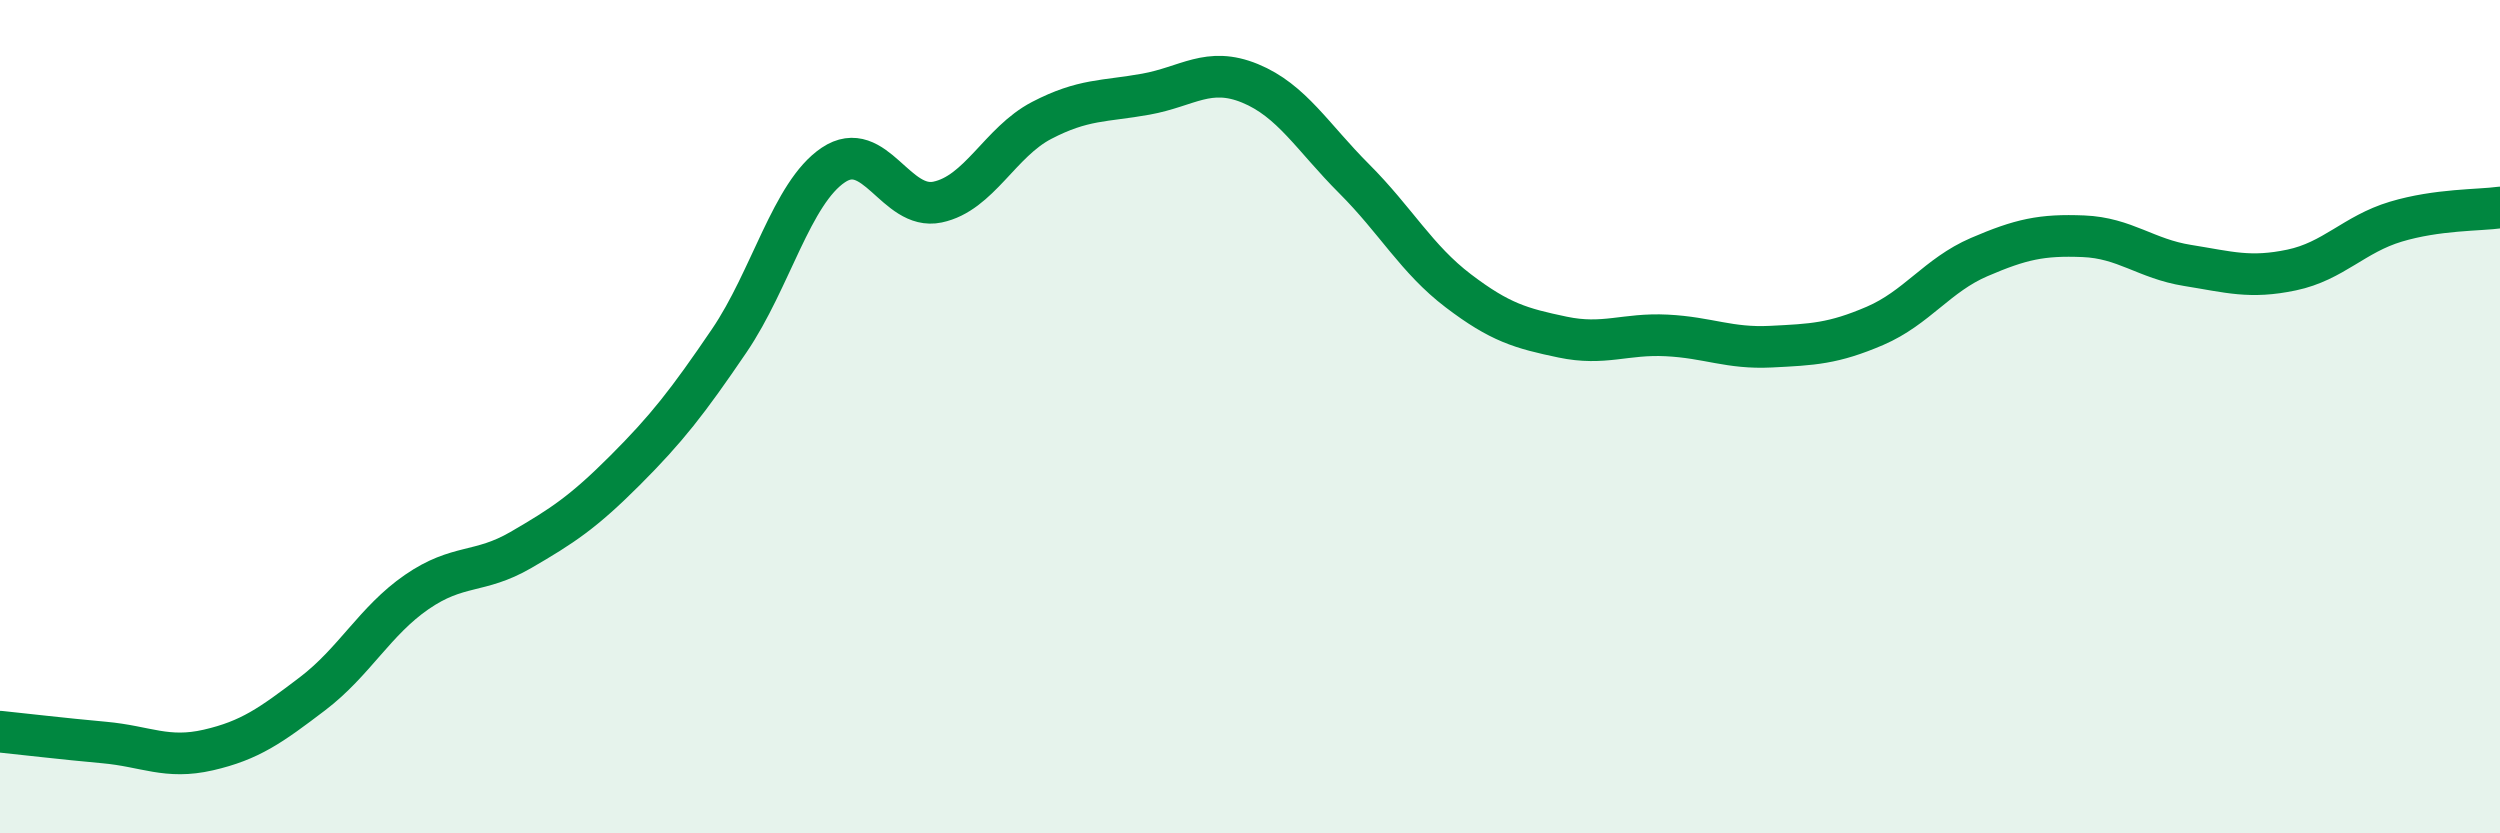
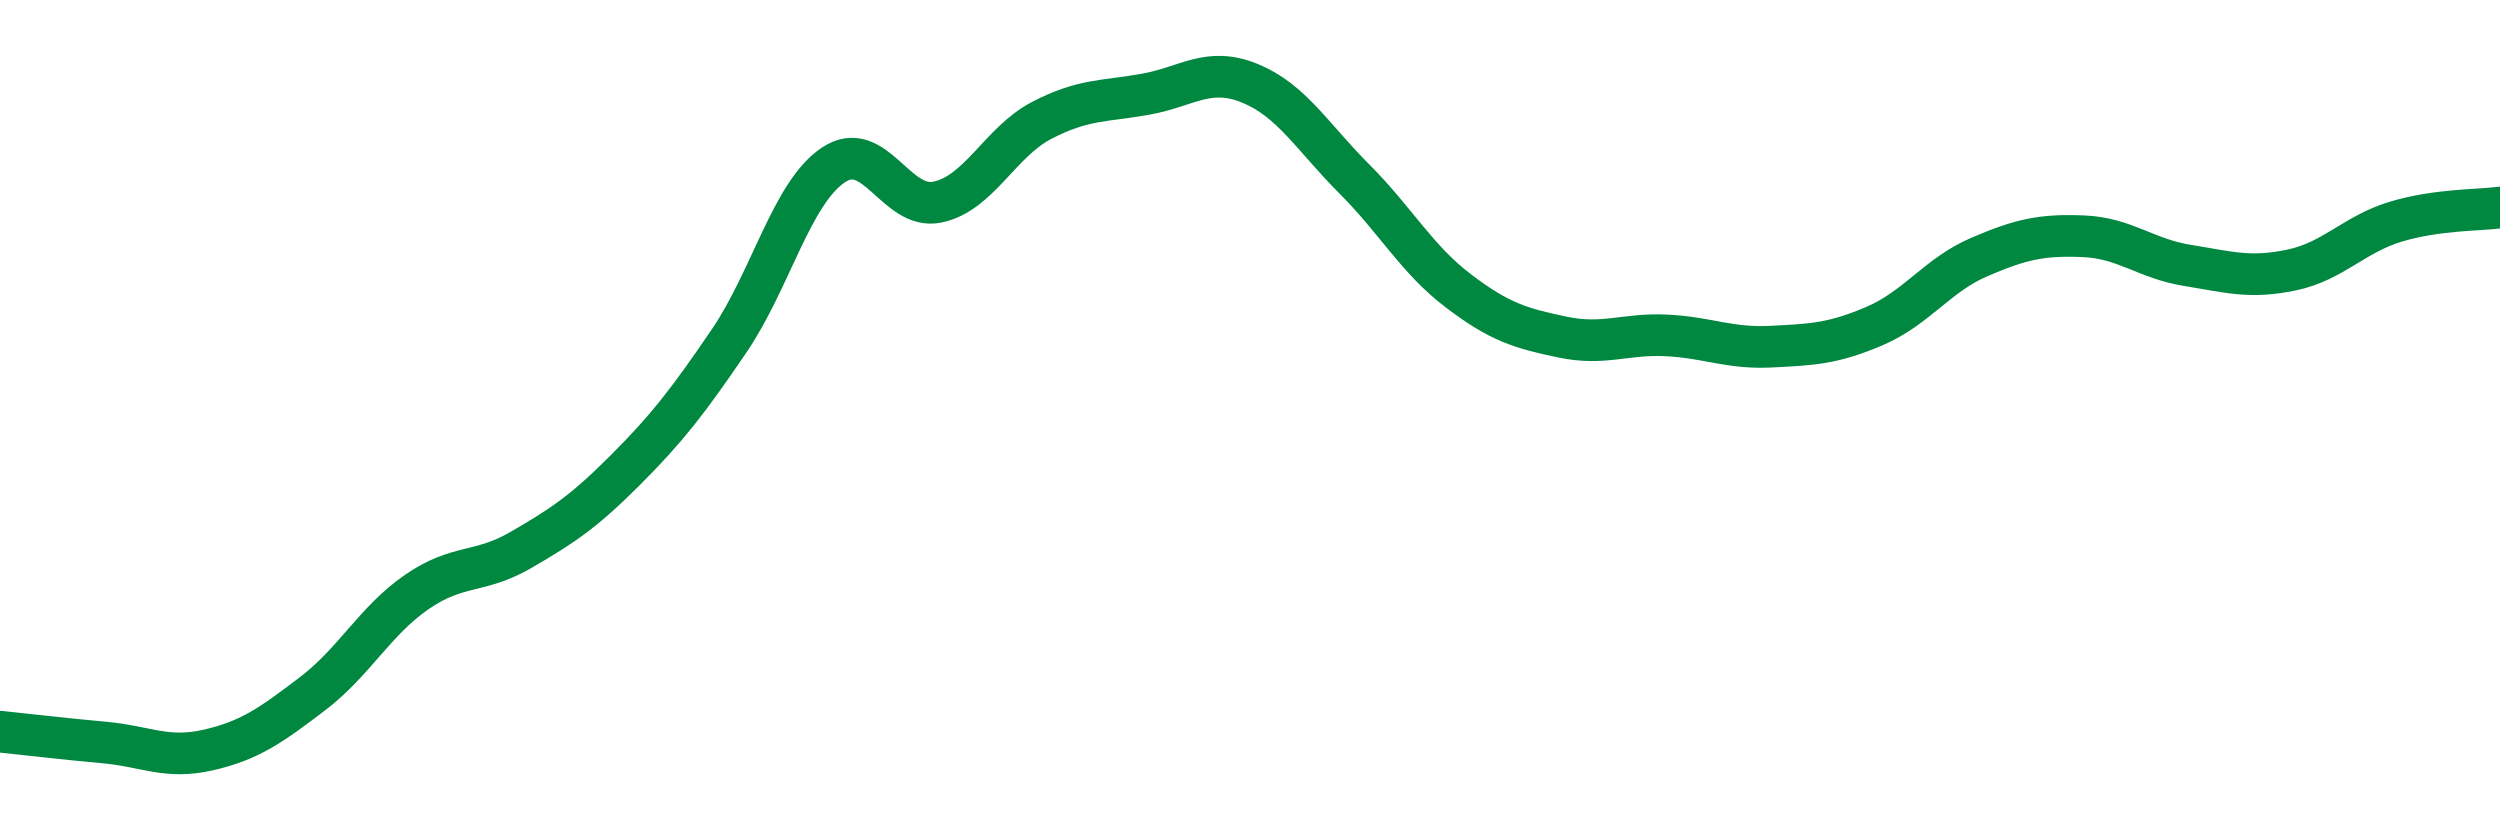
<svg xmlns="http://www.w3.org/2000/svg" width="60" height="20" viewBox="0 0 60 20">
-   <path d="M 0,17.56 C 0.5,17.61 1.5,17.73 2.5,17.82 C 3.5,17.91 4,18.23 5,18 C 6,17.77 6.5,17.41 7.5,16.65 C 8.5,15.89 9,14.9 10,14.21 C 11,13.52 11.5,13.78 12.5,13.2 C 13.5,12.62 14,12.29 15,11.29 C 16,10.29 16.5,9.65 17.5,8.18 C 18.5,6.71 19,4.63 20,3.96 C 21,3.29 21.5,5.06 22.5,4.85 C 23.5,4.64 24,3.41 25,2.89 C 26,2.37 26.5,2.44 27.5,2.26 C 28.5,2.08 29,1.59 30,2 C 31,2.41 31.5,3.29 32.5,4.29 C 33.5,5.29 34,6.22 35,6.98 C 36,7.74 36.5,7.88 37.5,8.09 C 38.5,8.3 39,8 40,8.05 C 41,8.1 41.5,8.37 42.5,8.32 C 43.5,8.27 44,8.25 45,7.82 C 46,7.39 46.5,6.6 47.5,6.17 C 48.5,5.74 49,5.63 50,5.67 C 51,5.71 51.5,6.21 52.5,6.37 C 53.5,6.53 54,6.69 55,6.48 C 56,6.27 56.5,5.62 57.5,5.32 C 58.5,5.02 59.5,5.05 60,4.98L60 20L0 20Z" fill="#008740" opacity="0.1" stroke-linecap="round" stroke-linejoin="round" />
  <path d="M 0,17.56 C 0.5,17.61 1.5,17.73 2.5,17.82 C 3.5,17.91 4,18.23 5,18 C 6,17.77 6.5,17.41 7.5,16.65 C 8.5,15.89 9,14.9 10,14.21 C 11,13.52 11.5,13.78 12.5,13.2 C 13.5,12.62 14,12.29 15,11.29 C 16,10.29 16.5,9.65 17.5,8.18 C 18.5,6.71 19,4.63 20,3.96 C 21,3.29 21.5,5.06 22.5,4.85 C 23.5,4.64 24,3.41 25,2.89 C 26,2.37 26.5,2.44 27.5,2.26 C 28.5,2.08 29,1.59 30,2 C 31,2.41 31.5,3.29 32.5,4.29 C 33.5,5.29 34,6.22 35,6.98 C 36,7.74 36.5,7.88 37.5,8.09 C 38.5,8.3 39,8 40,8.05 C 41,8.1 41.5,8.37 42.5,8.32 C 43.5,8.27 44,8.25 45,7.82 C 46,7.39 46.5,6.6 47.5,6.17 C 48.5,5.74 49,5.63 50,5.67 C 51,5.71 51.5,6.21 52.5,6.37 C 53.5,6.53 54,6.69 55,6.48 C 56,6.27 56.5,5.62 57.5,5.32 C 58.5,5.02 59.5,5.05 60,4.98" stroke="#008740" stroke-width="1" fill="none" stroke-linecap="round" stroke-linejoin="round" />
</svg>